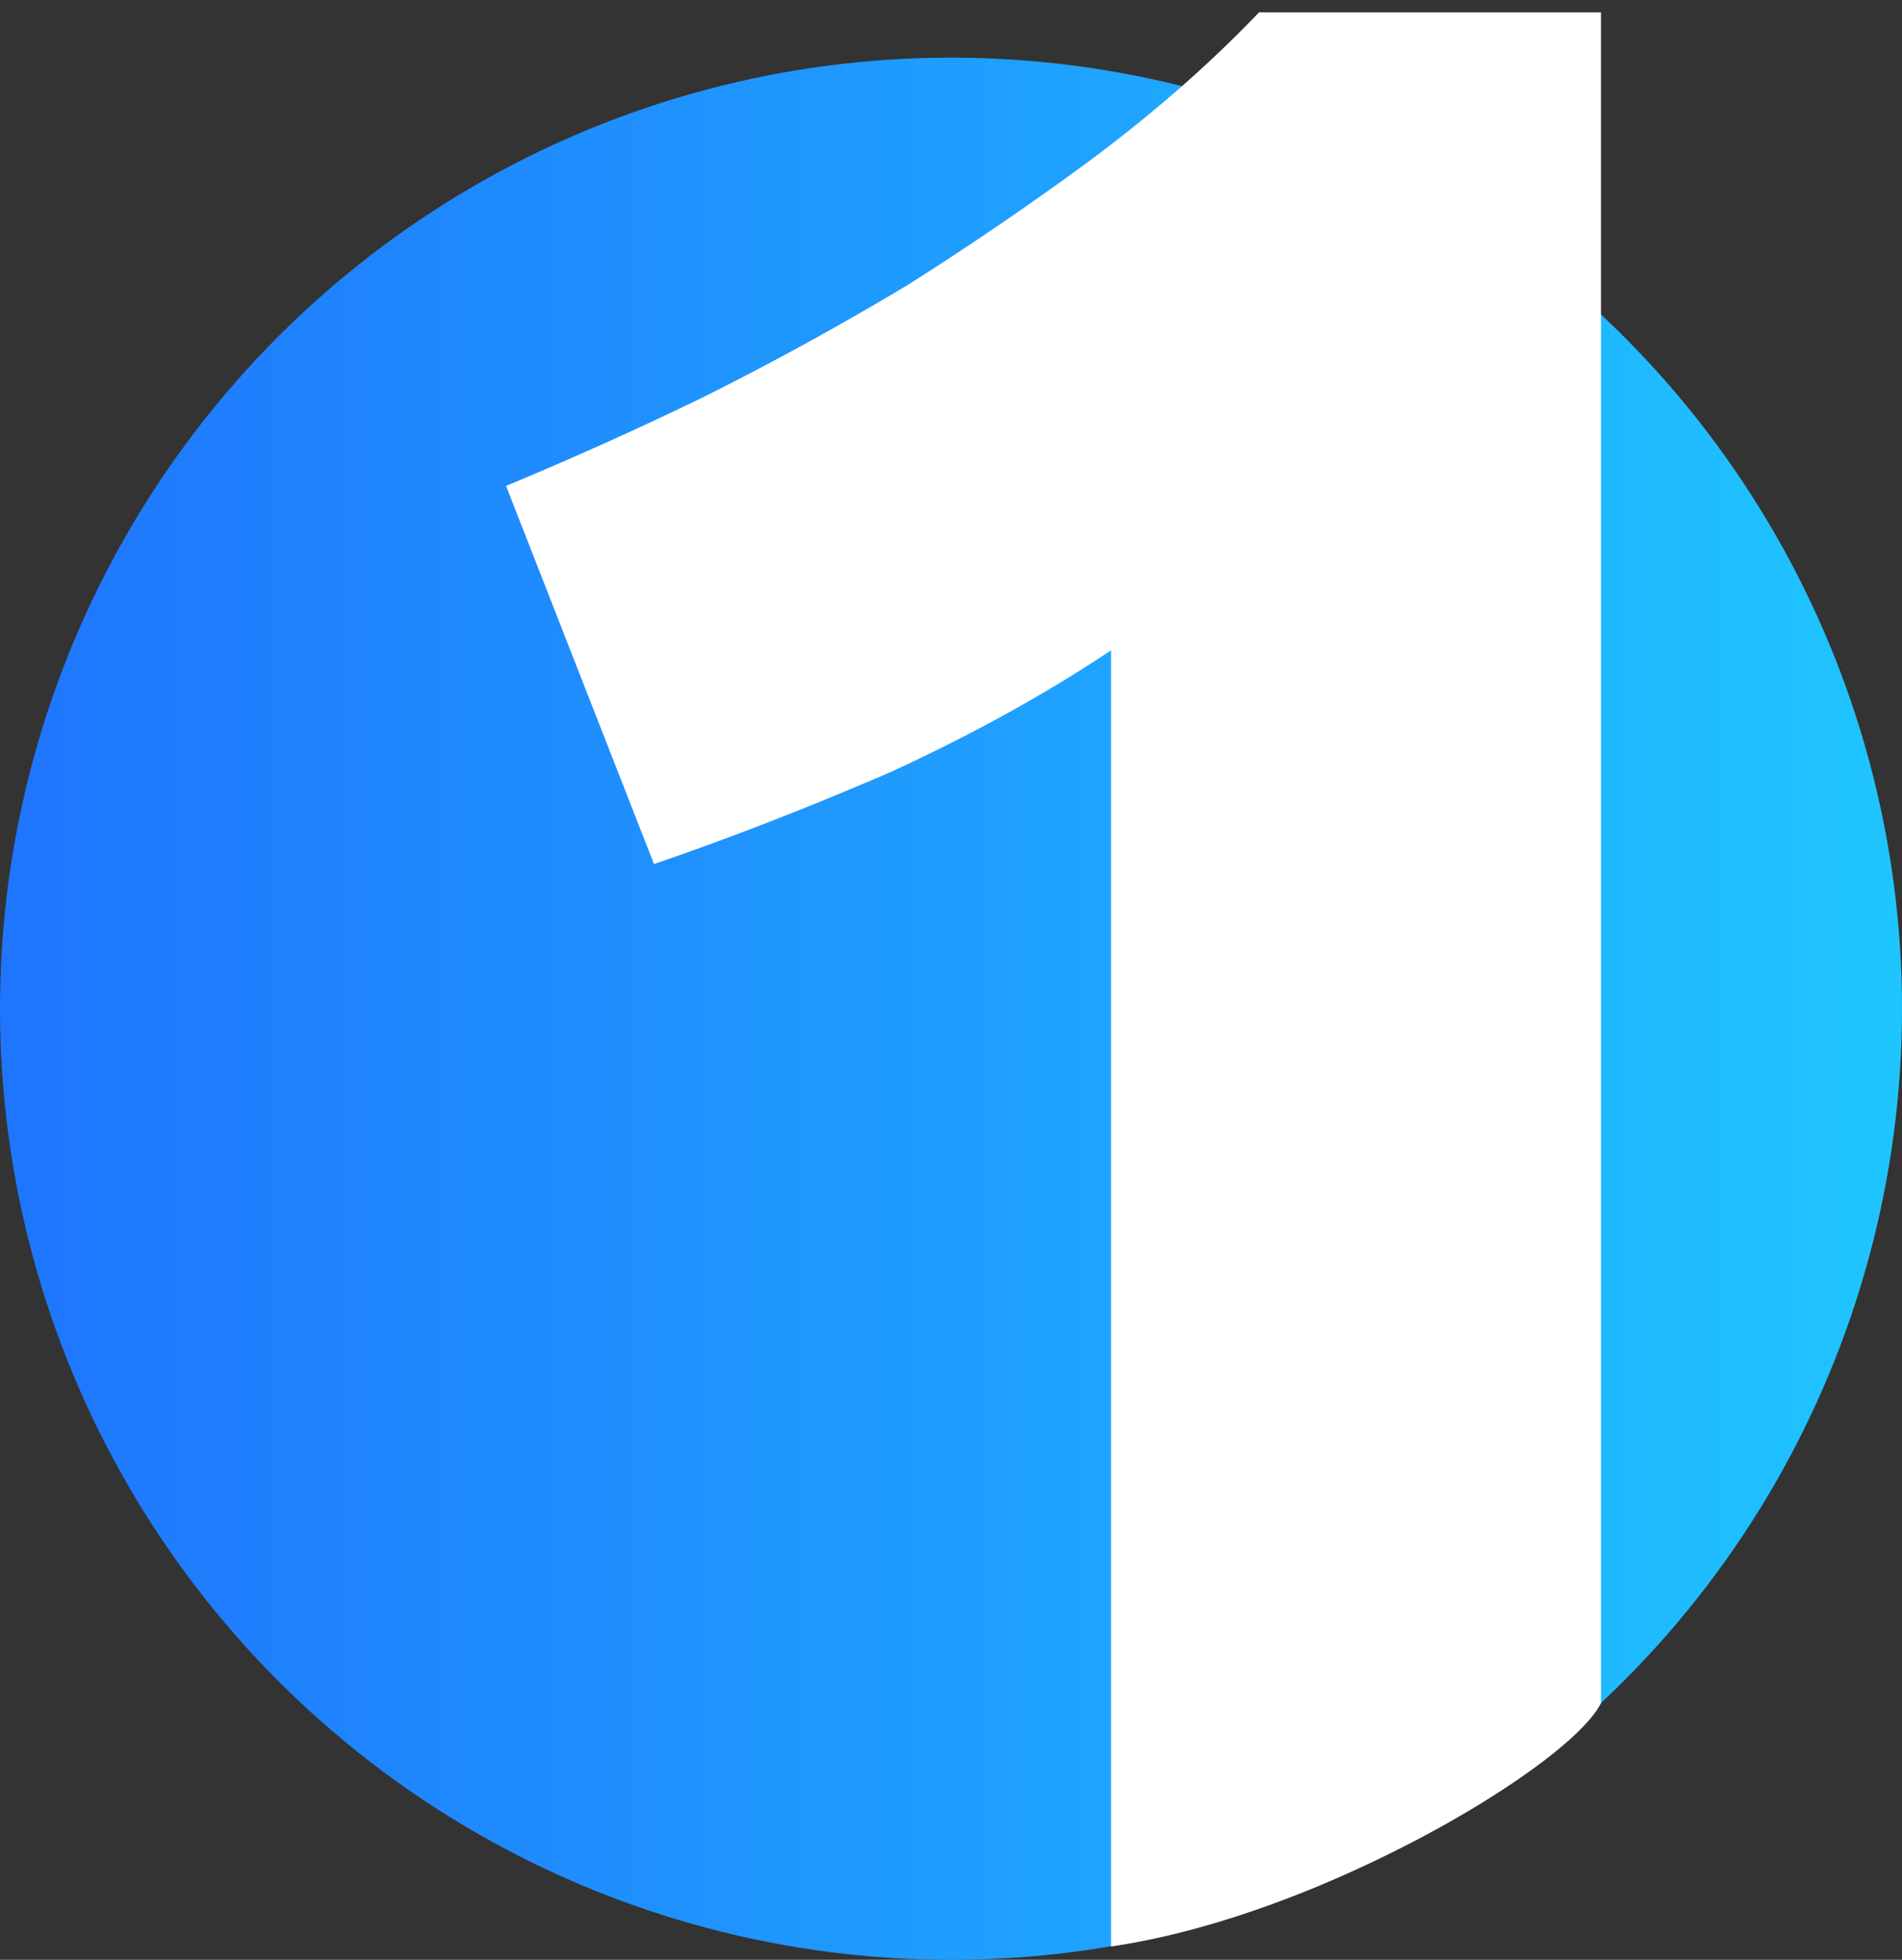
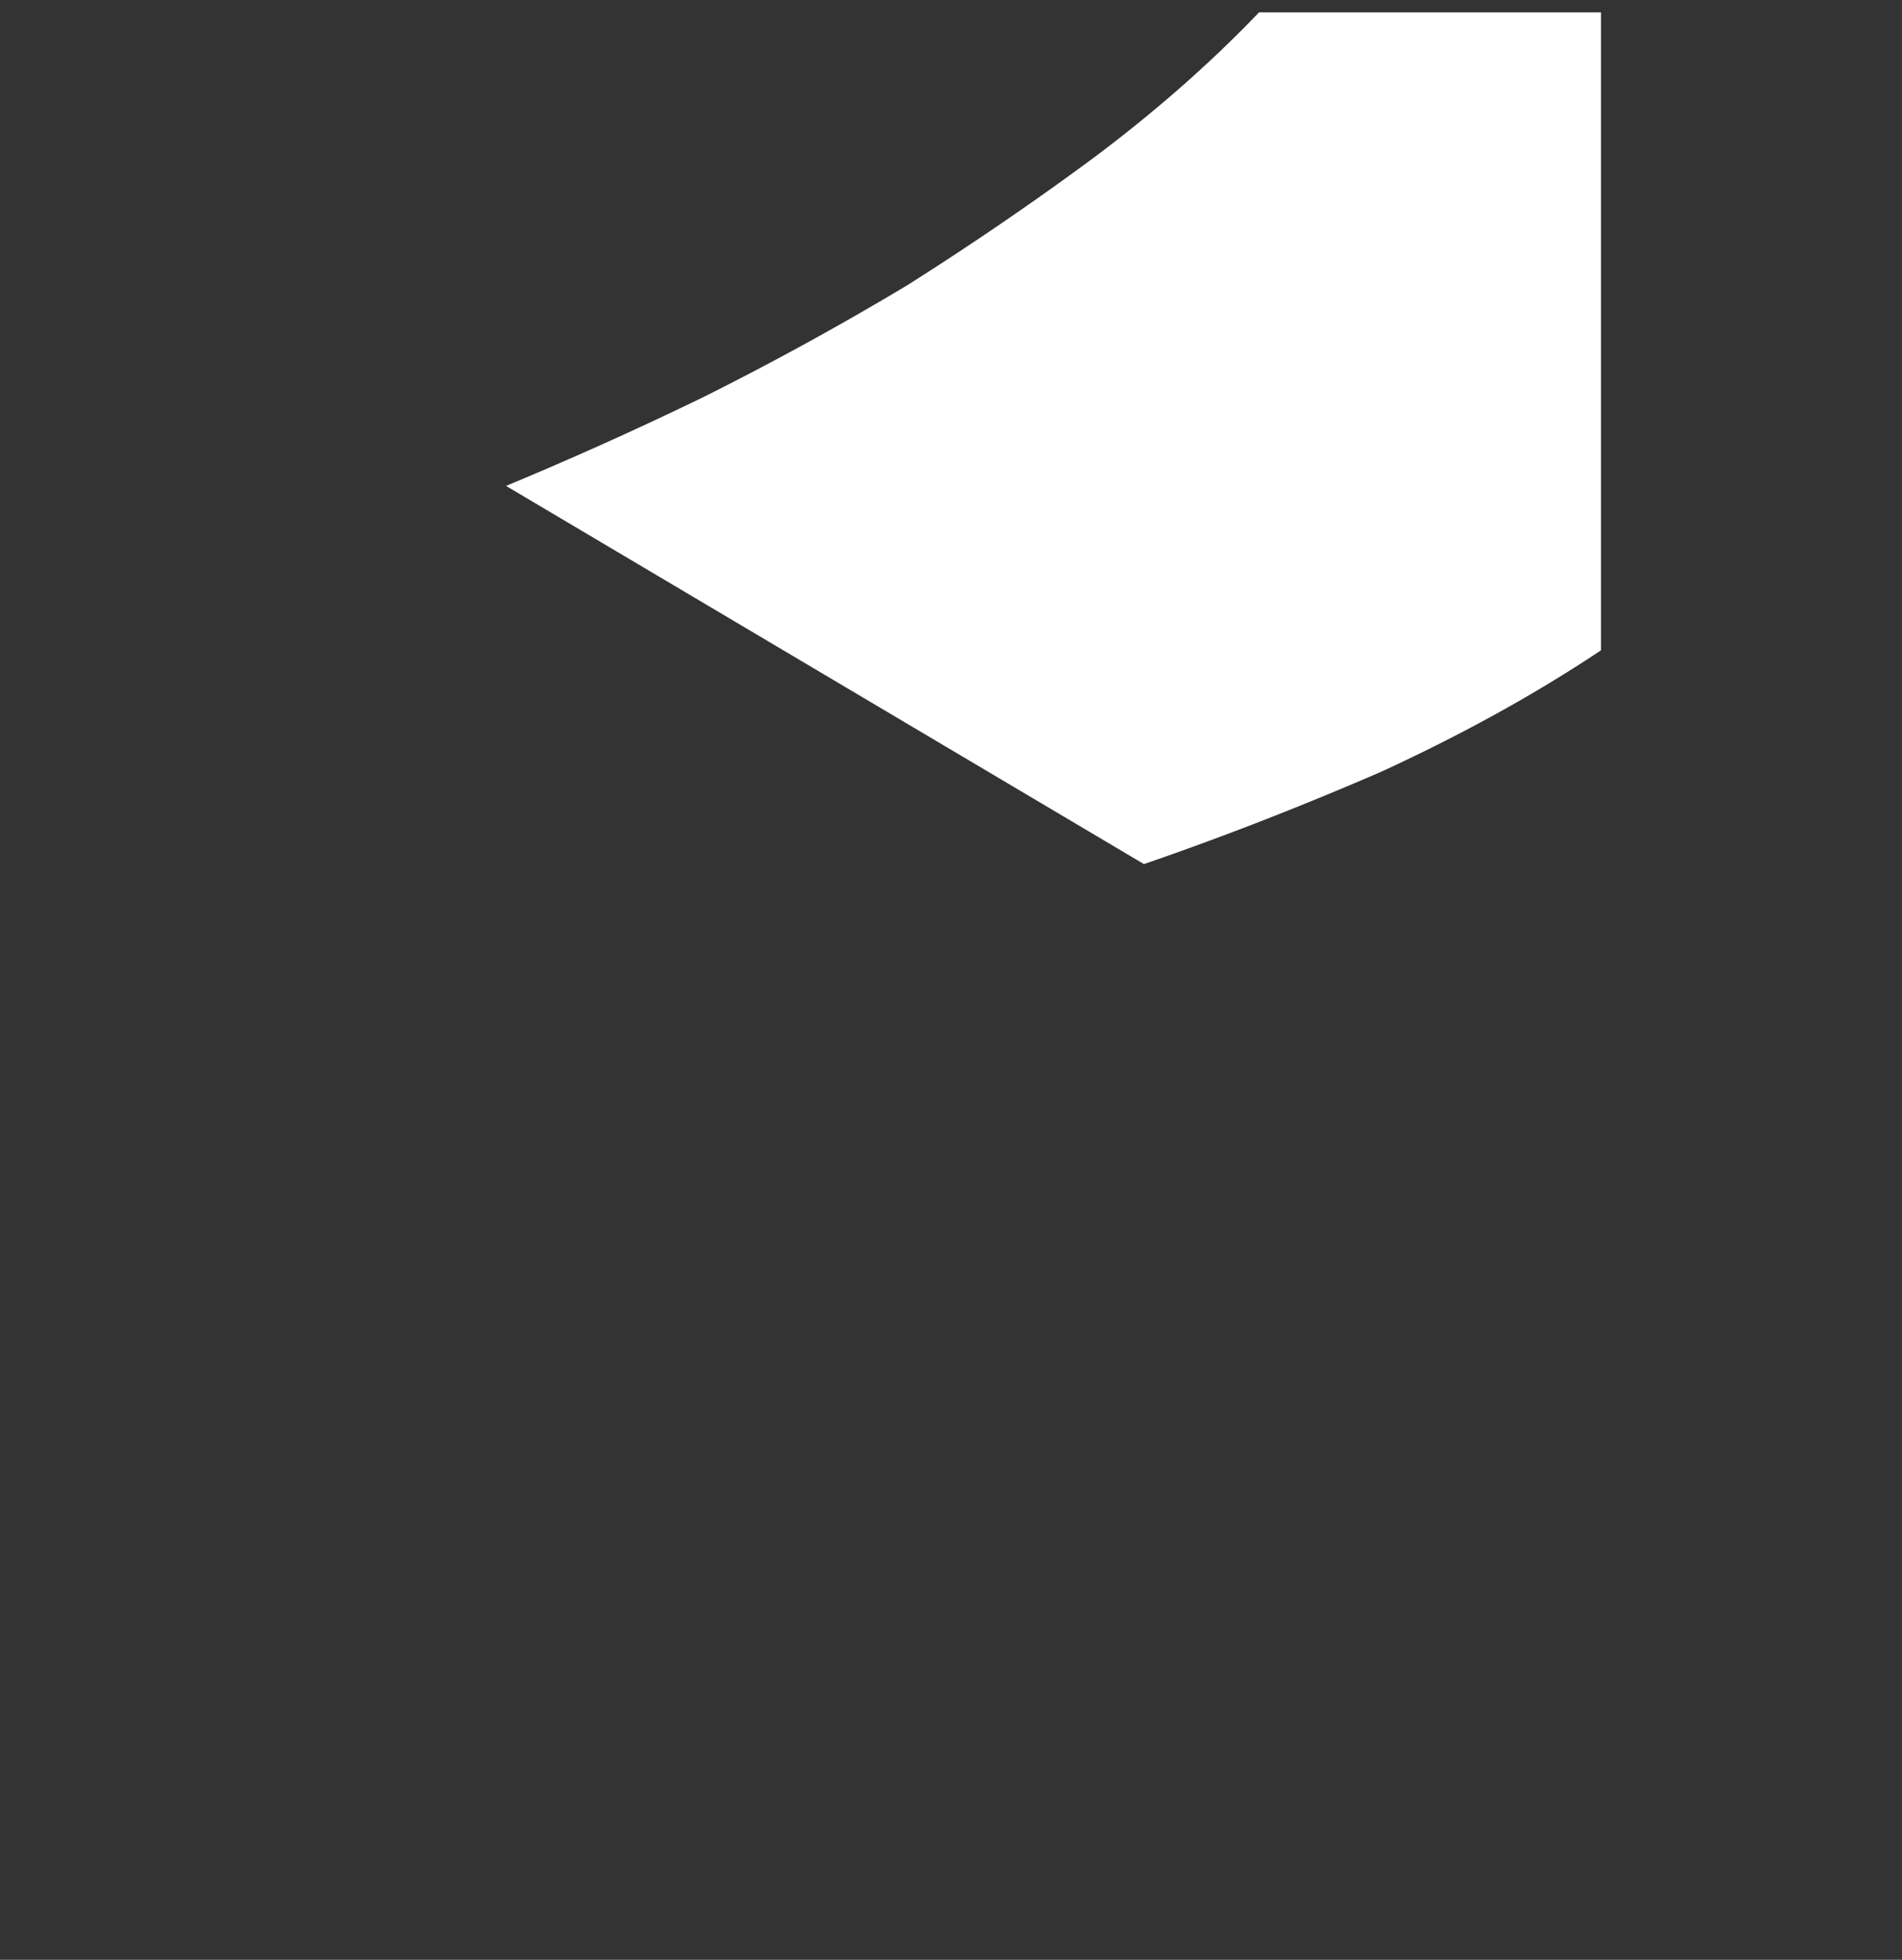
<svg xmlns="http://www.w3.org/2000/svg" width="132" height="136" fill="none">
  <rect width="100%" height="100%" fill="#333333" stroke="none" />
-   <circle cx="66" cy="70" r="66" fill="url(#a)" />
-   <path d="M35.12 33.719a257.818 257.818 0 0 0 13.691-6.161 210.175 210.175 0 0 0 14.148-7.76c4.564-2.89 8.9-5.856 13.008-8.899 4.26-3.195 8.063-6.542 11.41-10.04h23.732V118.18C109 122.5 91.5 133 77.108 135.072V45.129c-4.564 3.043-9.66 5.857-15.29 8.443-5.628 2.434-11.105 4.564-16.43 6.39L35.12 33.719Z" fill="#fff" />
+   <path d="M35.12 33.719a257.818 257.818 0 0 0 13.691-6.161 210.175 210.175 0 0 0 14.148-7.76c4.564-2.89 8.9-5.856 13.008-8.899 4.26-3.195 8.063-6.542 11.41-10.04h23.732V118.18V45.129c-4.564 3.043-9.66 5.857-15.29 8.443-5.628 2.434-11.105 4.564-16.43 6.39L35.12 33.719Z" fill="#fff" />
  <defs>
    <linearGradient id="a" x1="0" y1="70" x2="132" y2="70" gradientUnits="userSpaceOnUse">
      <stop stop-color="#1F75FE" />
      <stop offset="1" stop-color="#1FC5FF" />
    </linearGradient>
  </defs>
</svg>